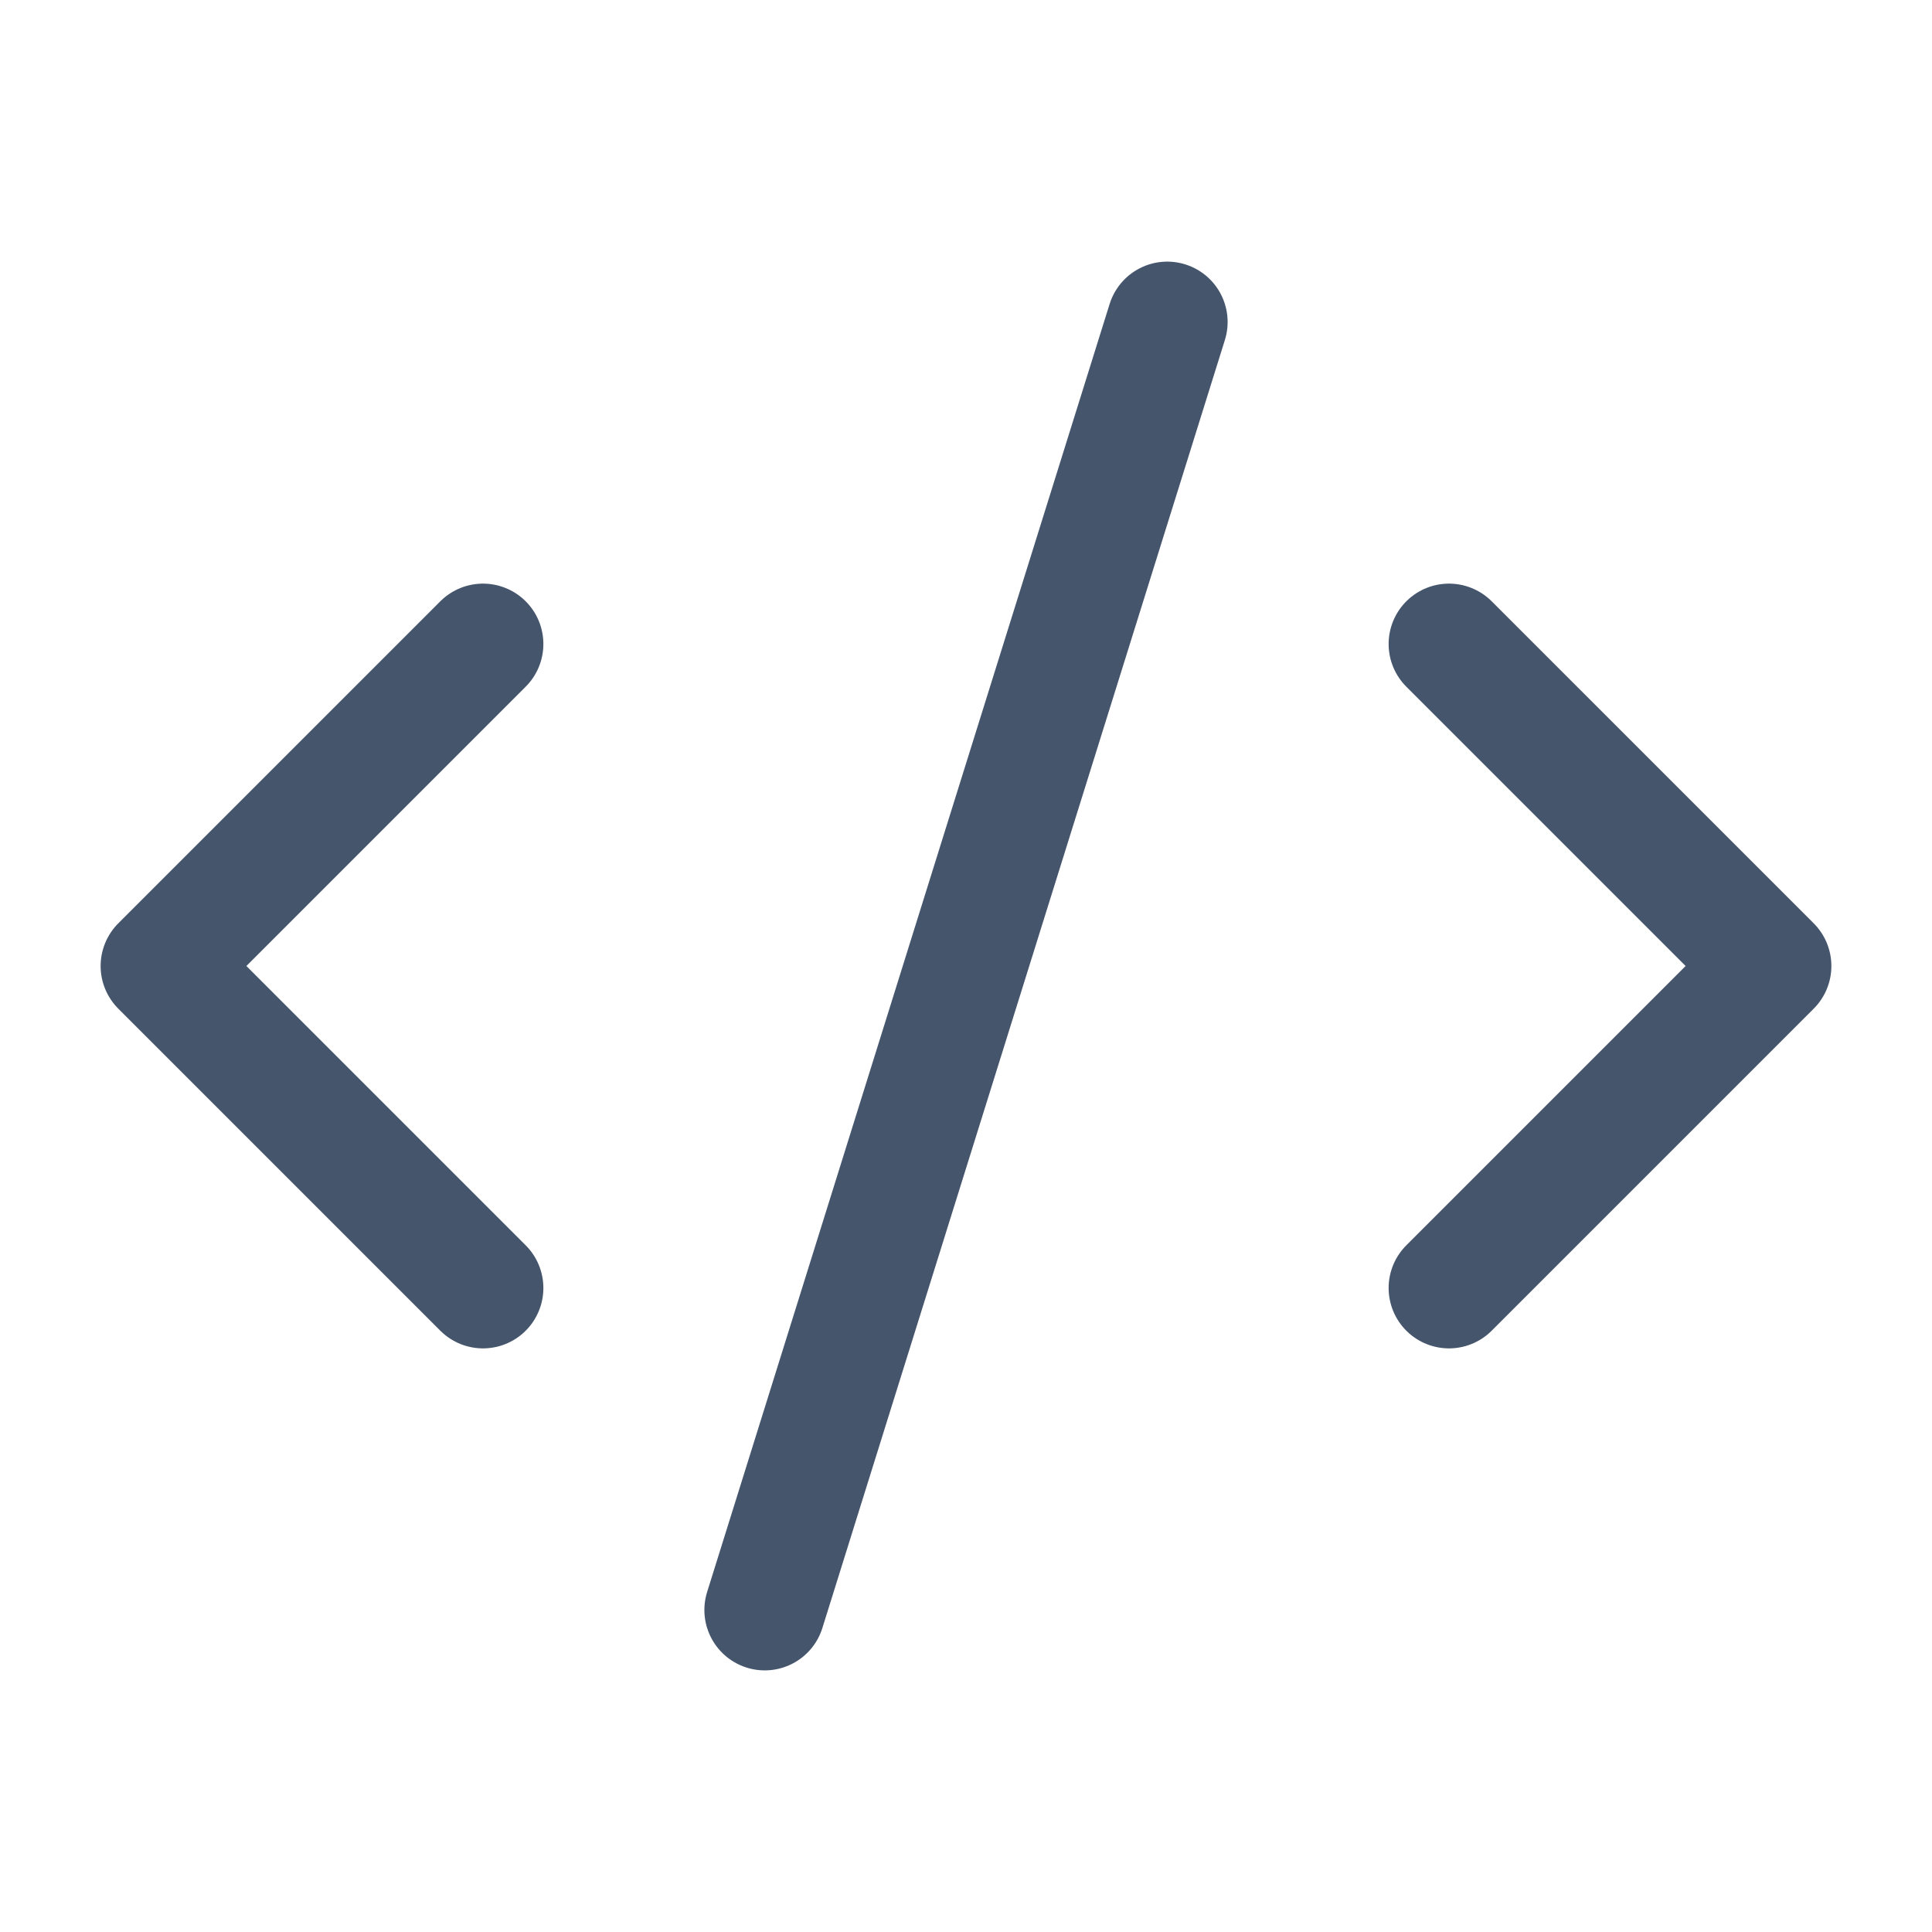
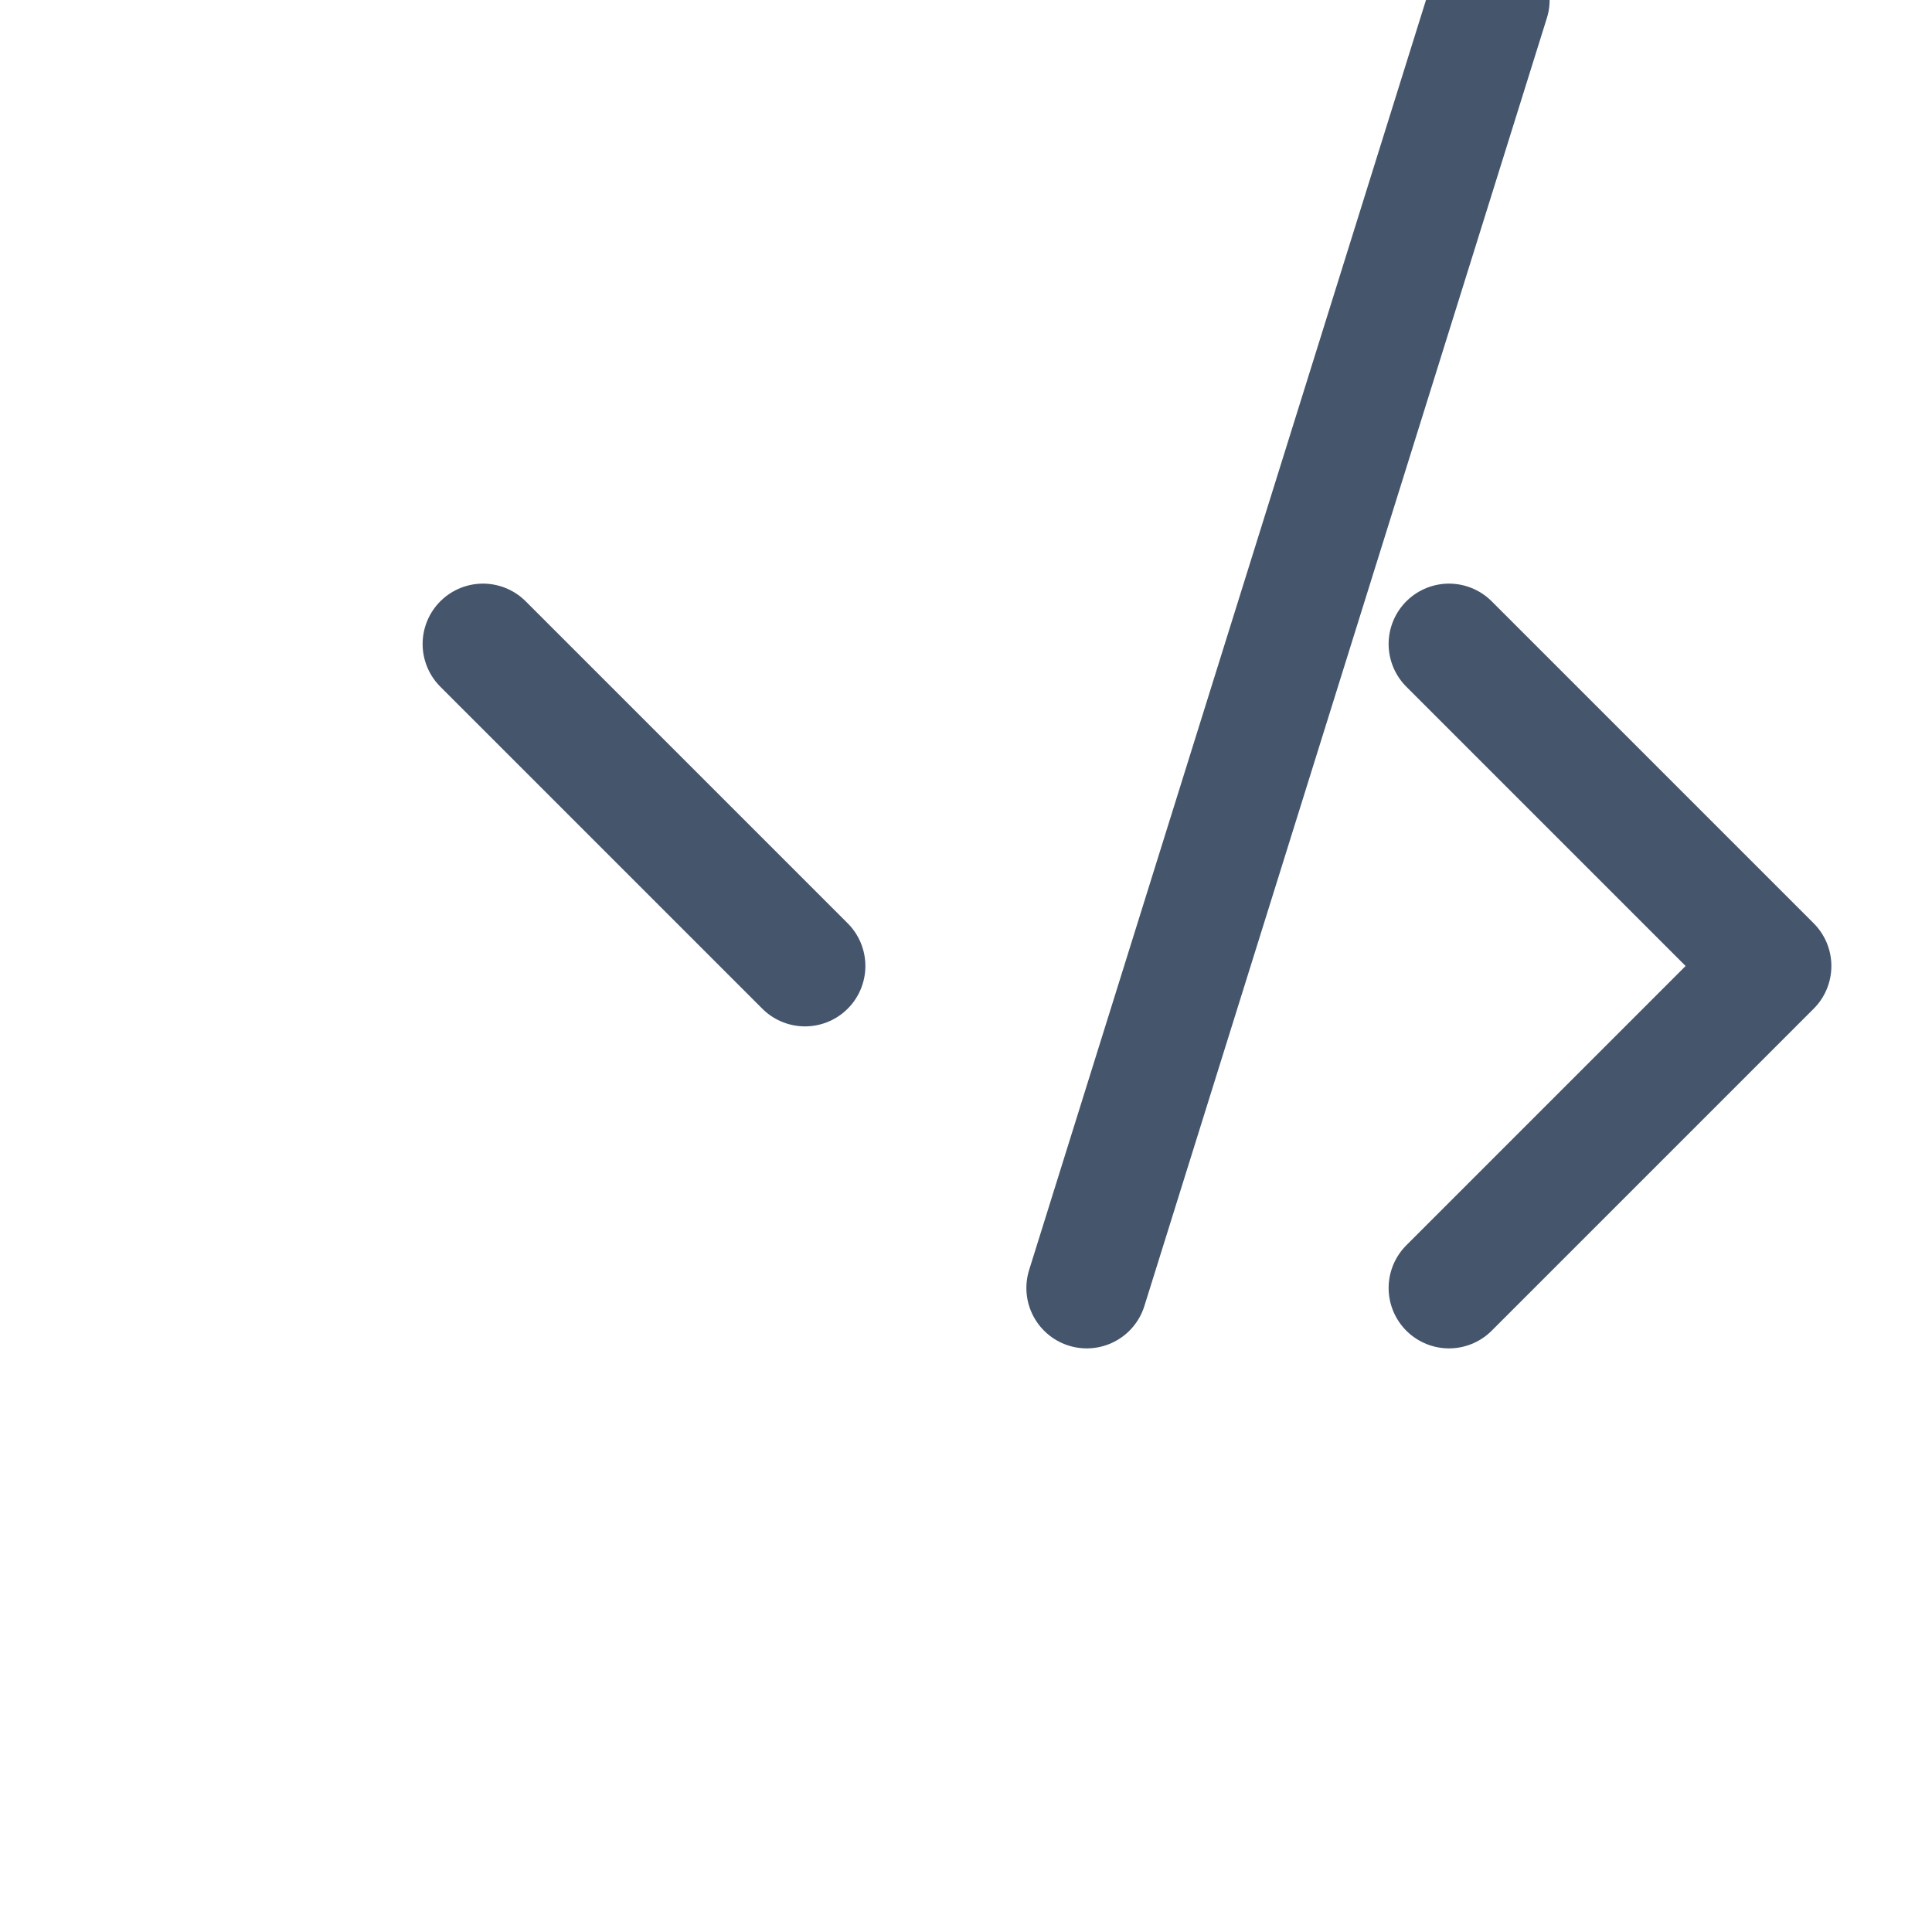
<svg xmlns="http://www.w3.org/2000/svg" width="30" height="30" viewBox="0 0 24 24">
-   <path fill="none" stroke="#45556C" stroke-linecap="round" stroke-linejoin="round" stroke-width="1.5" d="m18 16l4-4l-4-4M6 8l-4 4l4 4m8.5-12l-5 16" />
+   <path fill="none" stroke="#45556C" stroke-linecap="round" stroke-linejoin="round" stroke-width="1.5" d="m18 16l4-4l-4-4M6 8l4 4m8.5-12l-5 16" />
</svg>